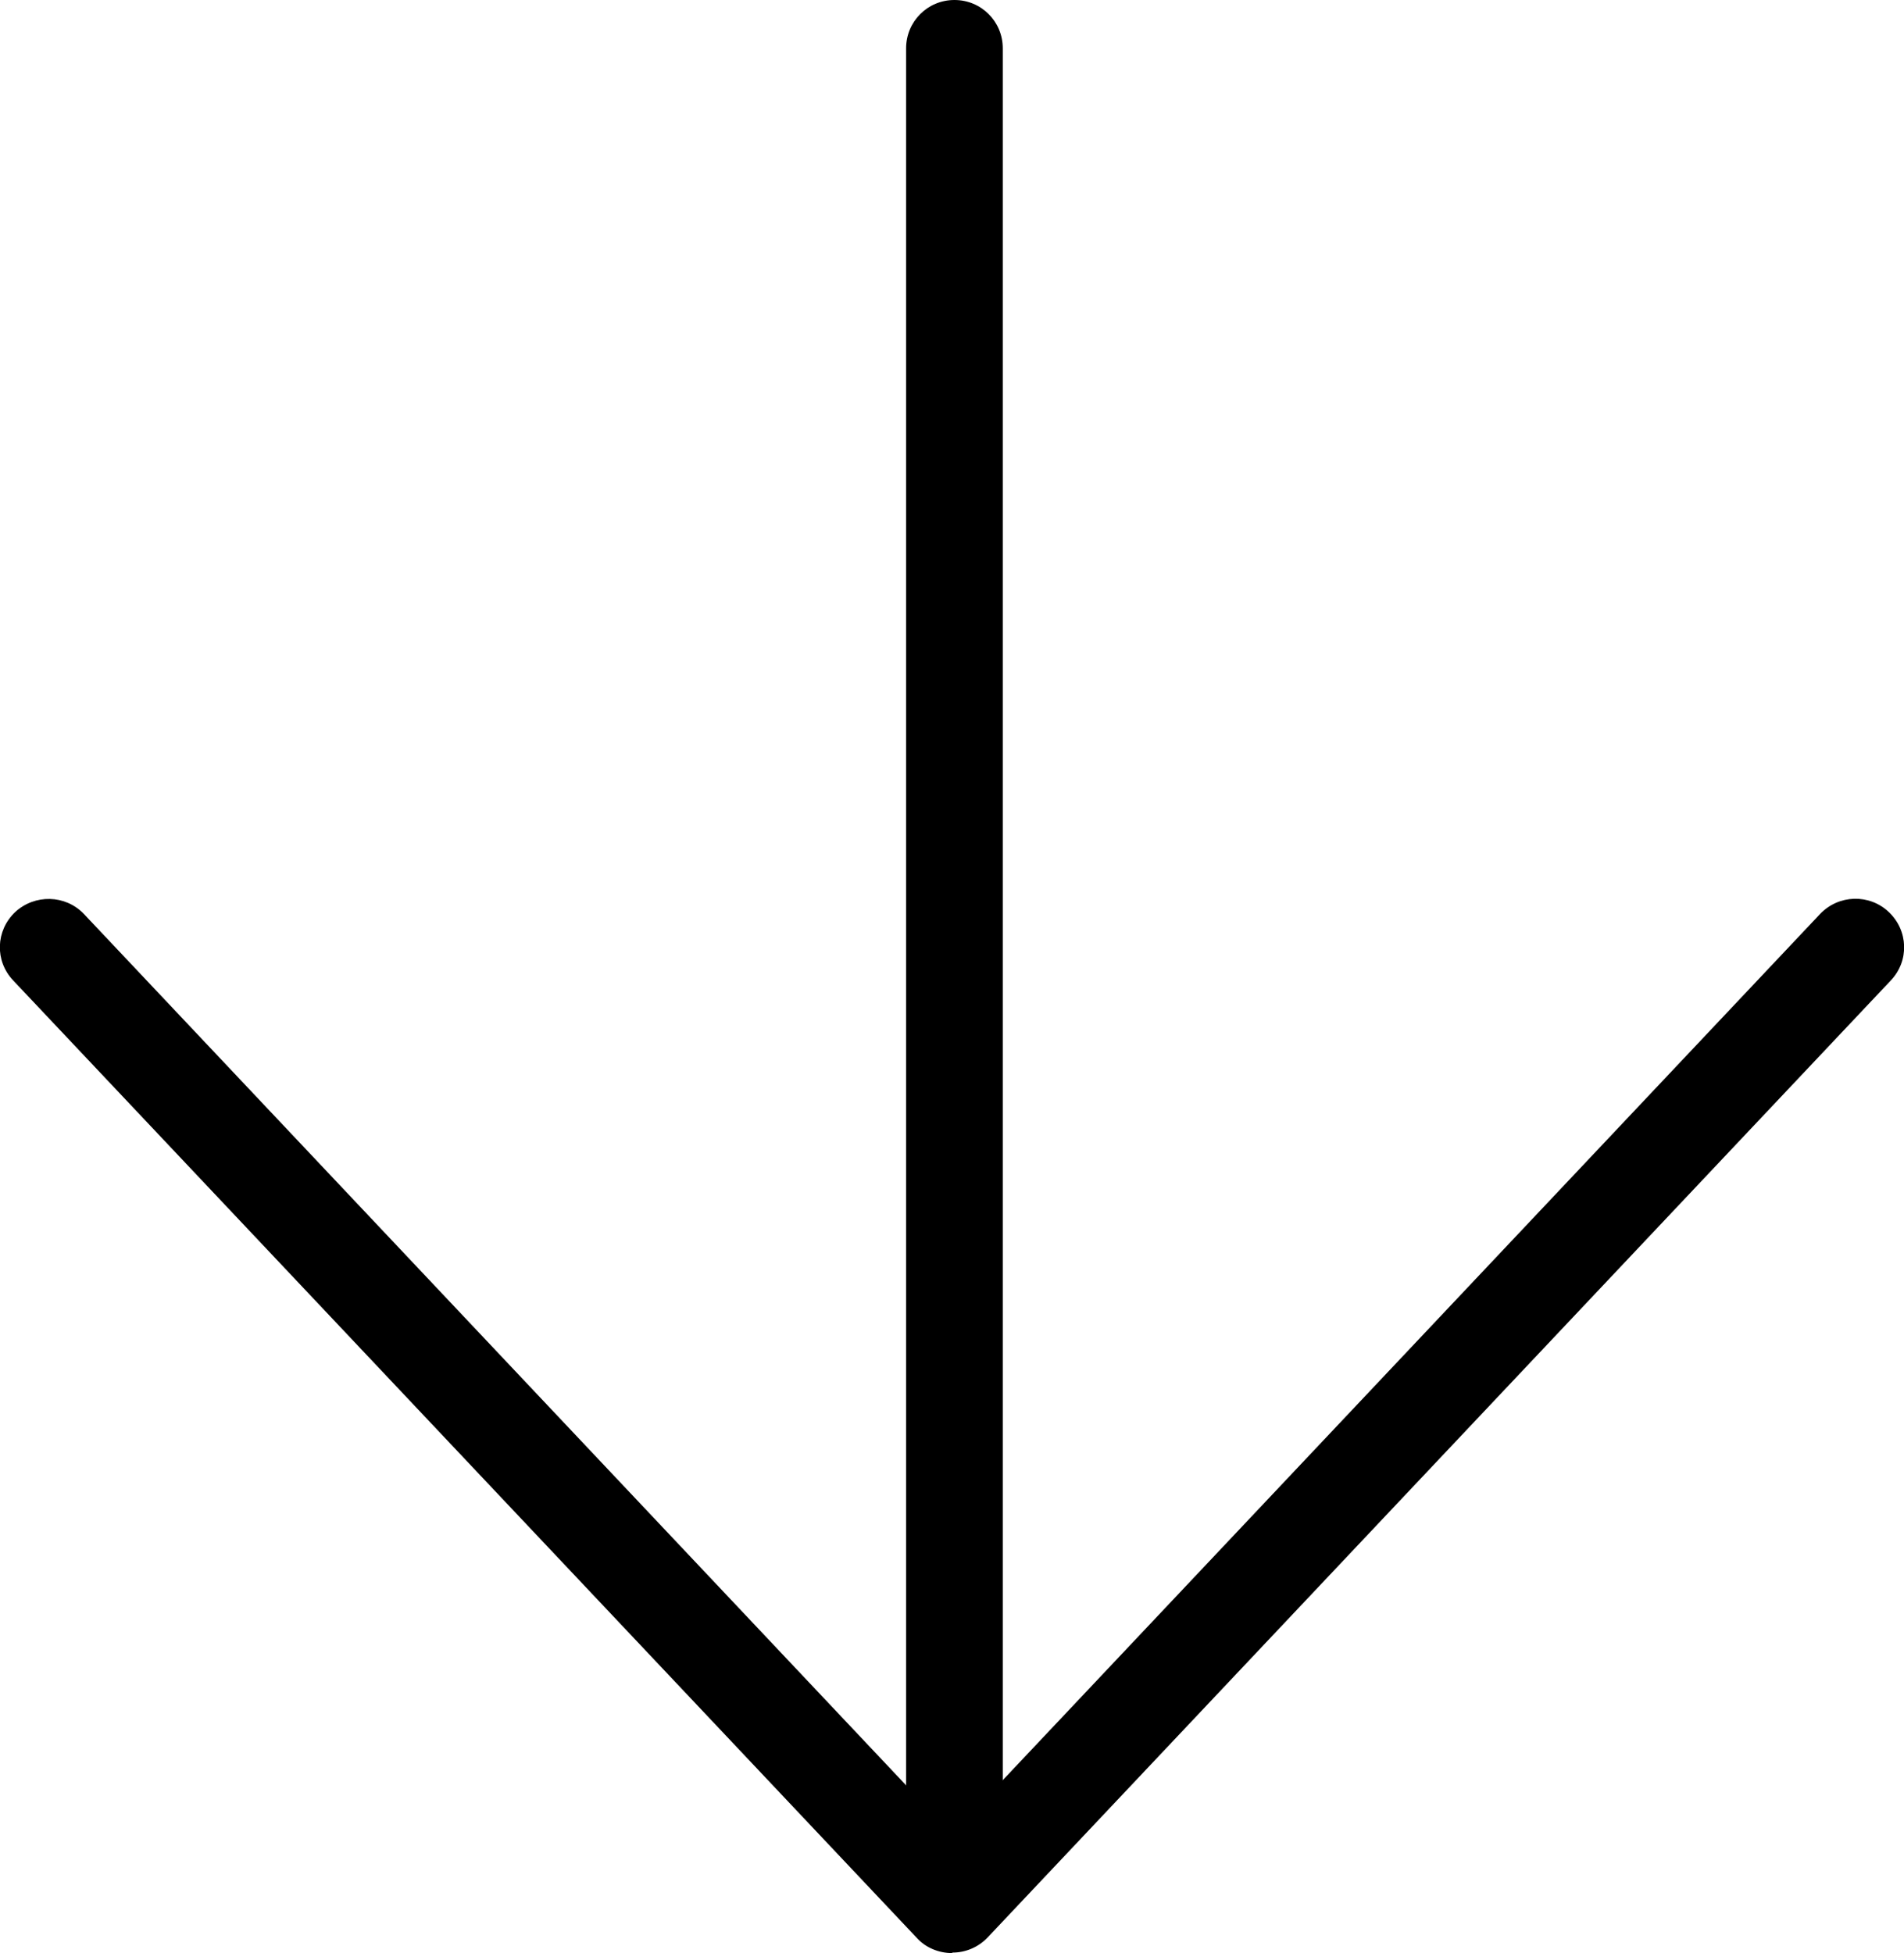
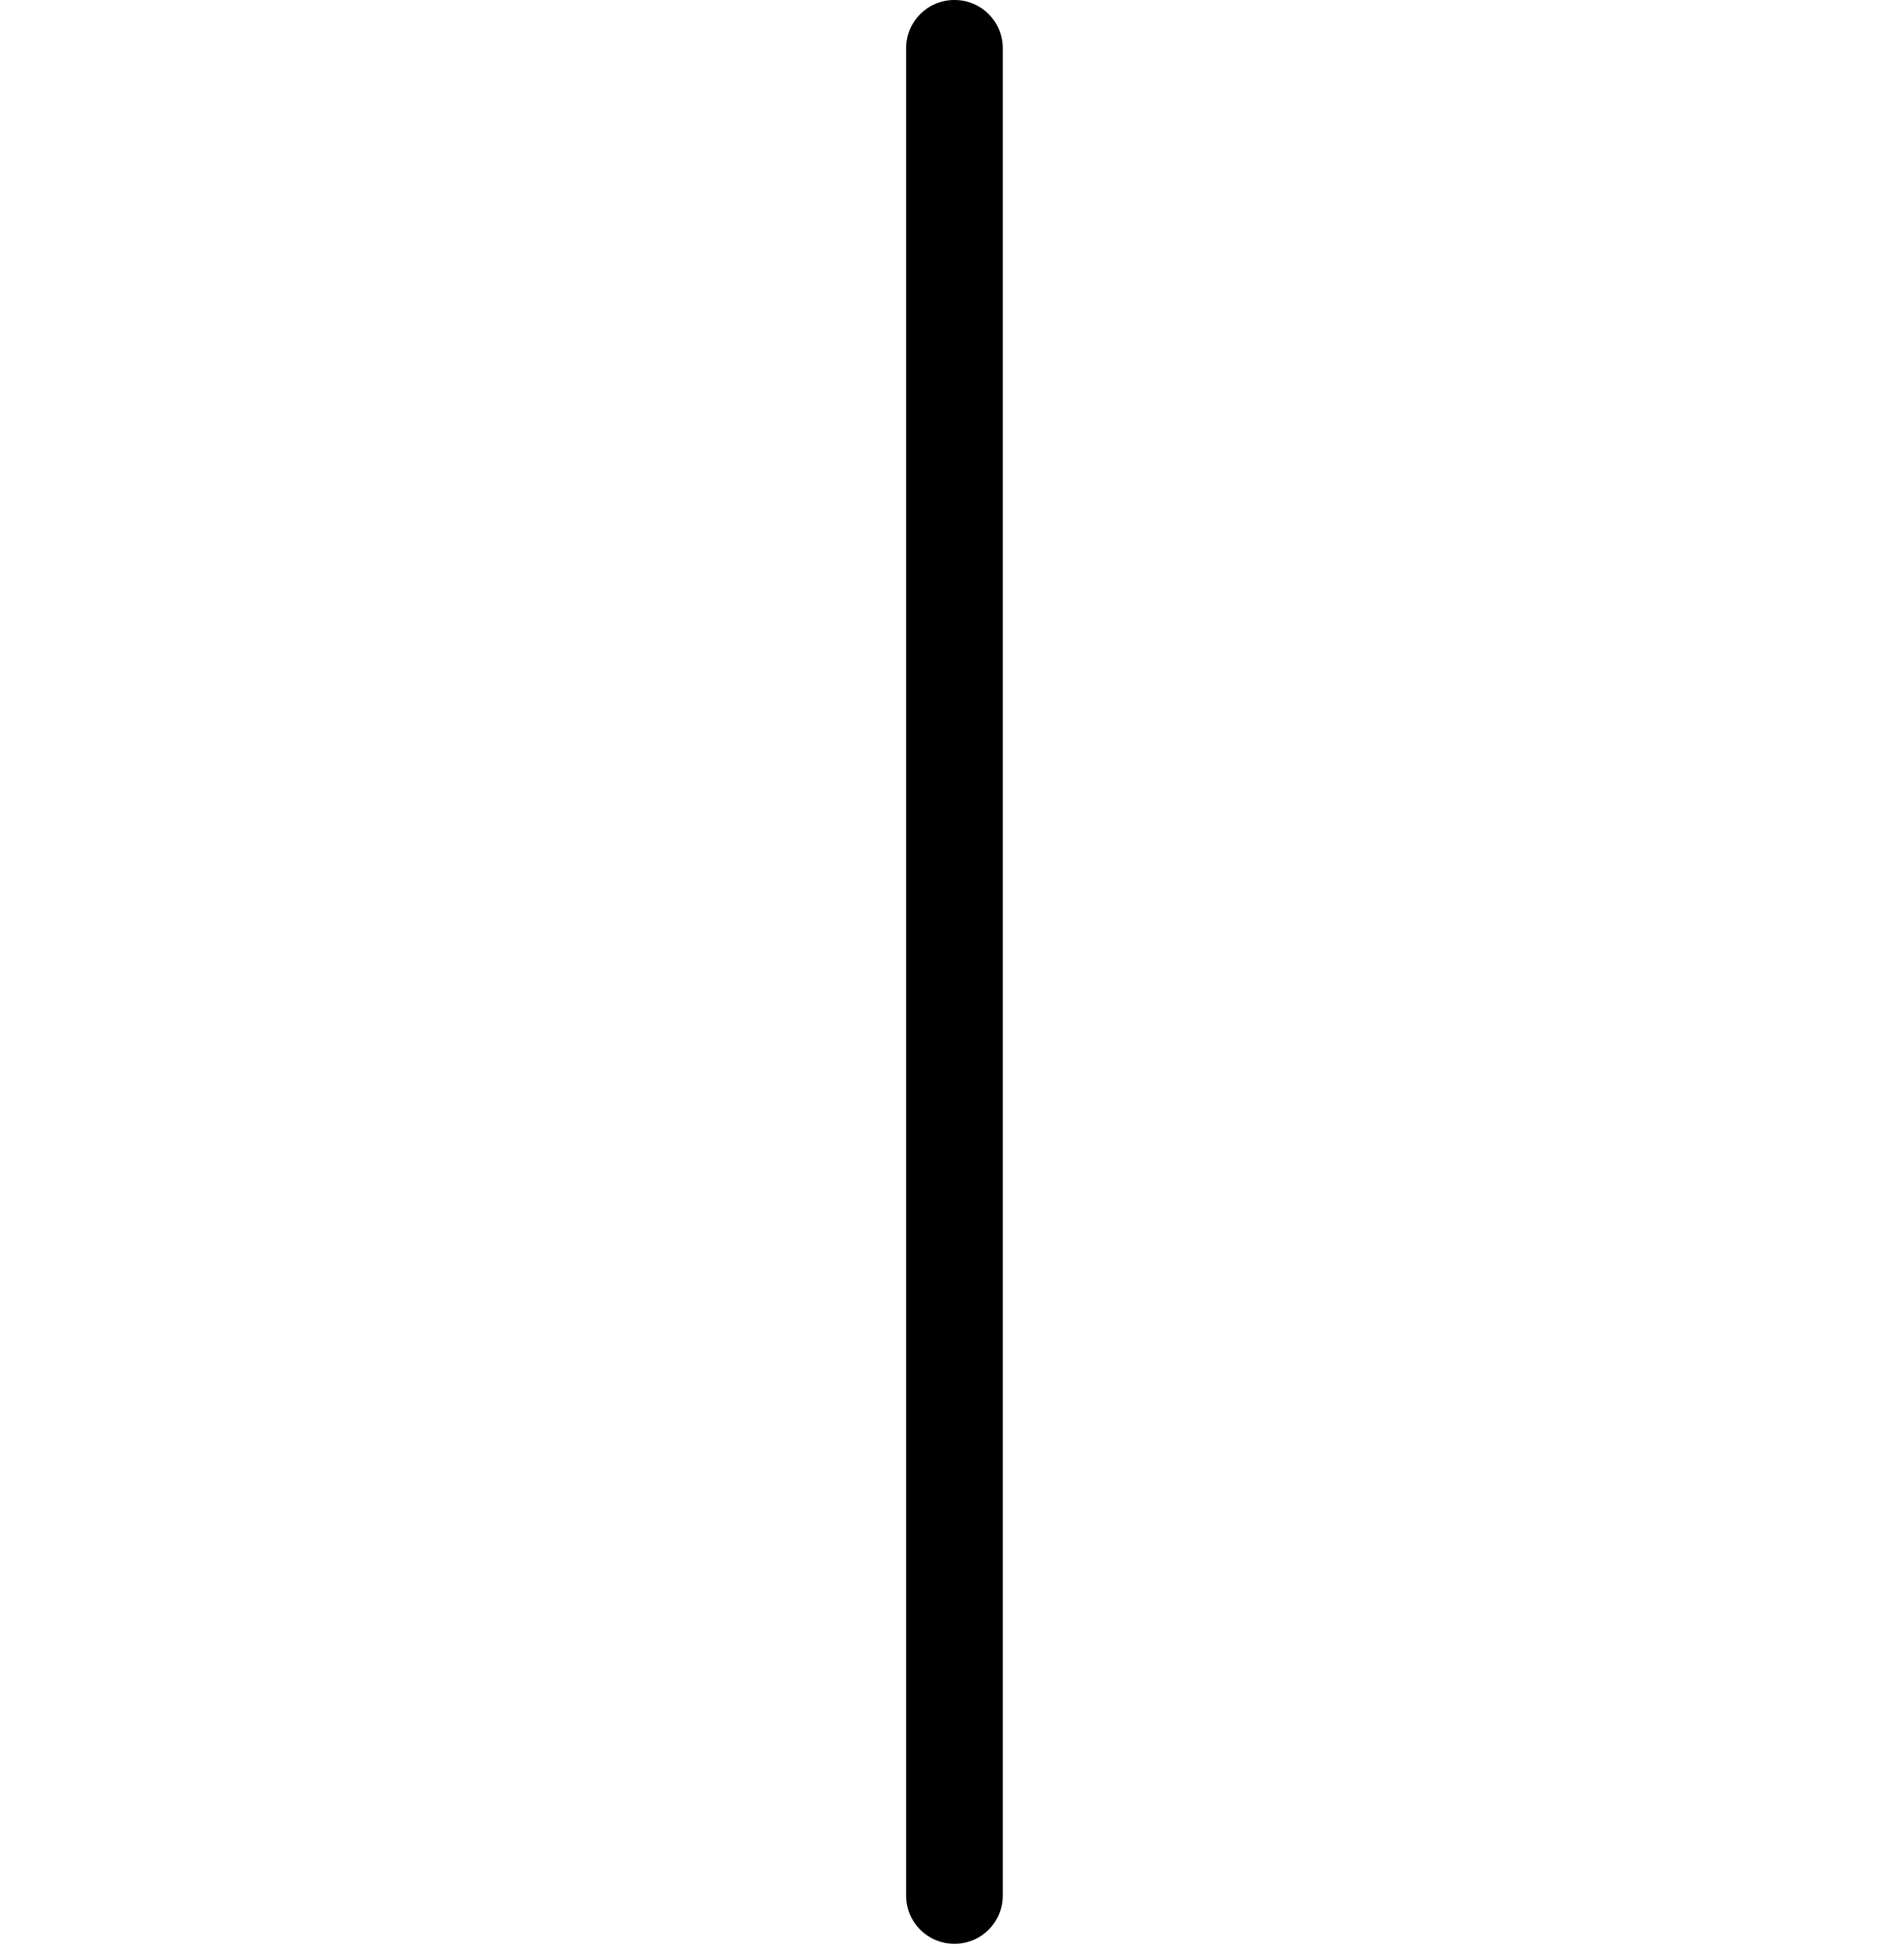
<svg xmlns="http://www.w3.org/2000/svg" id="_レイヤー_2" data-name="レイヤー 2" viewBox="0 0 39 40">
  <g id="_内容" data-name="内容">
    <path d="M19.55,39.81c-.55,0-.99-.44-.99-.99V.99c0-.55.44-.99.99-.99s.99.44.99.99v37.83c0,.55-.44.99-.99.99Z" />
-     <path d="M19.5,40c-.27,0-.54-.11-.72-.31L.27,20.08c-.38-.4-.36-1.02.04-1.4.4-.37,1.03-.36,1.41.04l17.78,18.84,17.78-18.84c.38-.4,1.01-.42,1.41-.04s.42,1,.04,1.4l-18.5,19.6c-.19.2-.45.31-.72.31Z" />
  </g>
</svg>